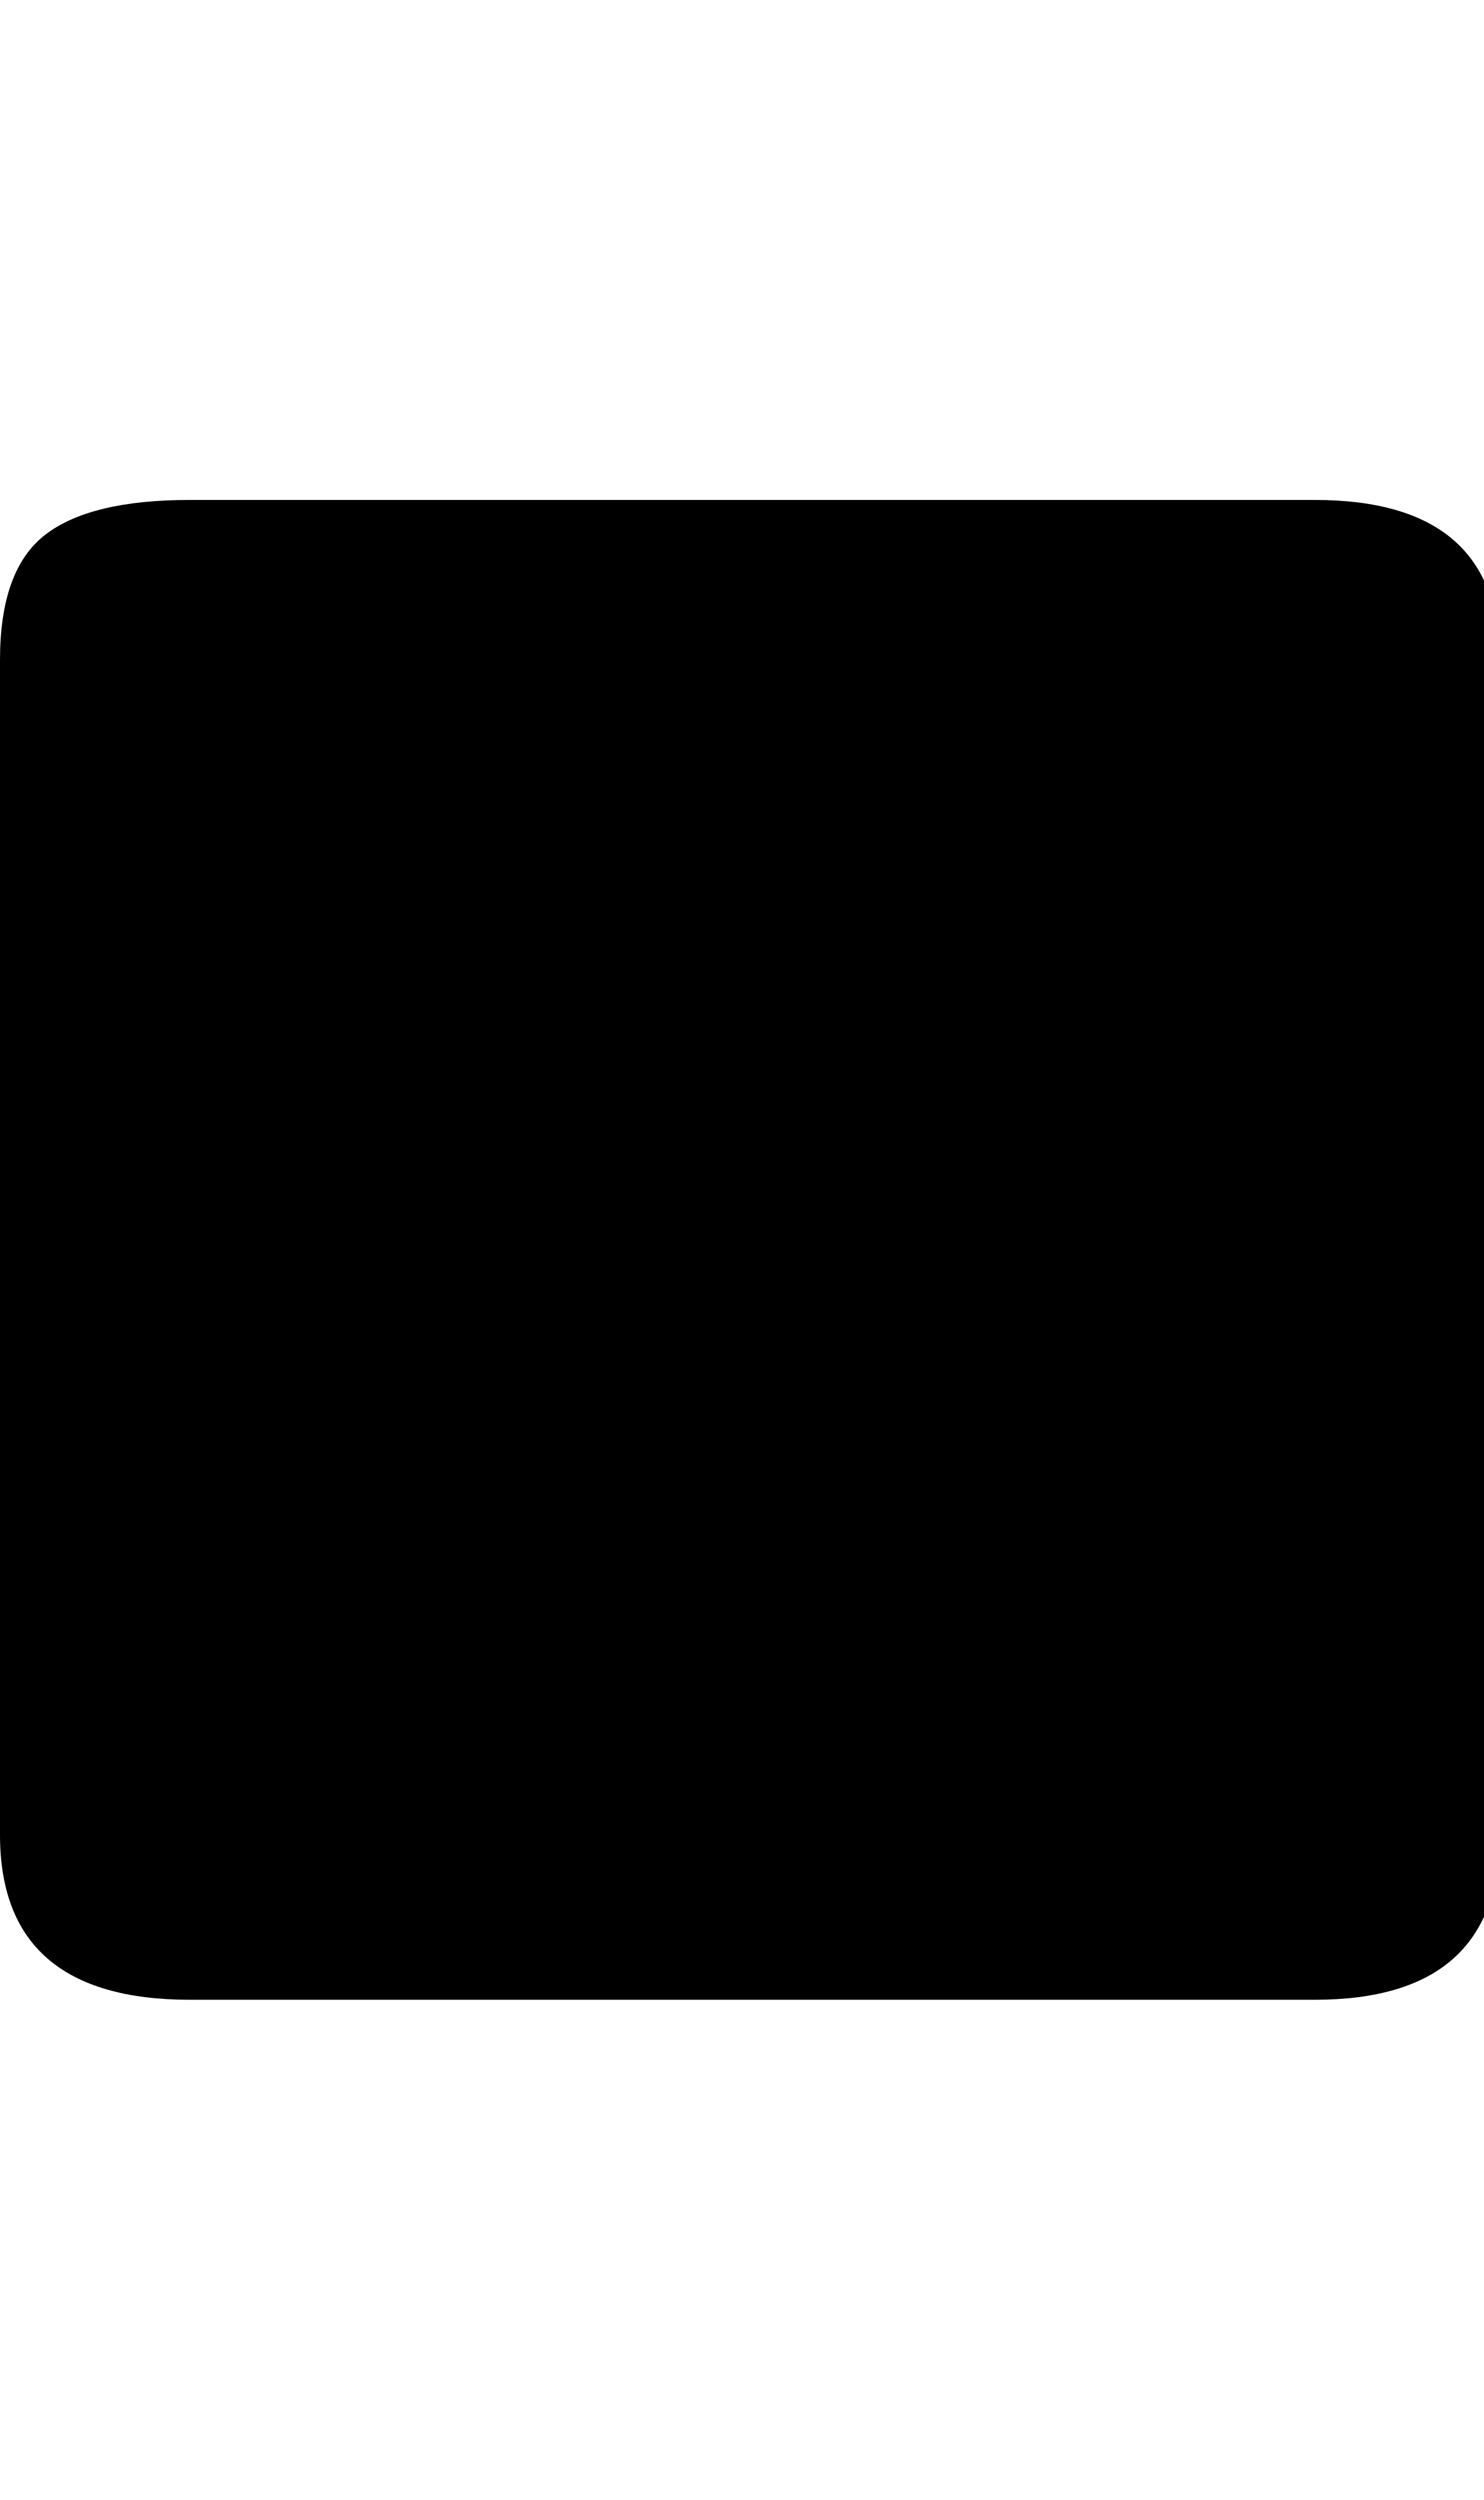
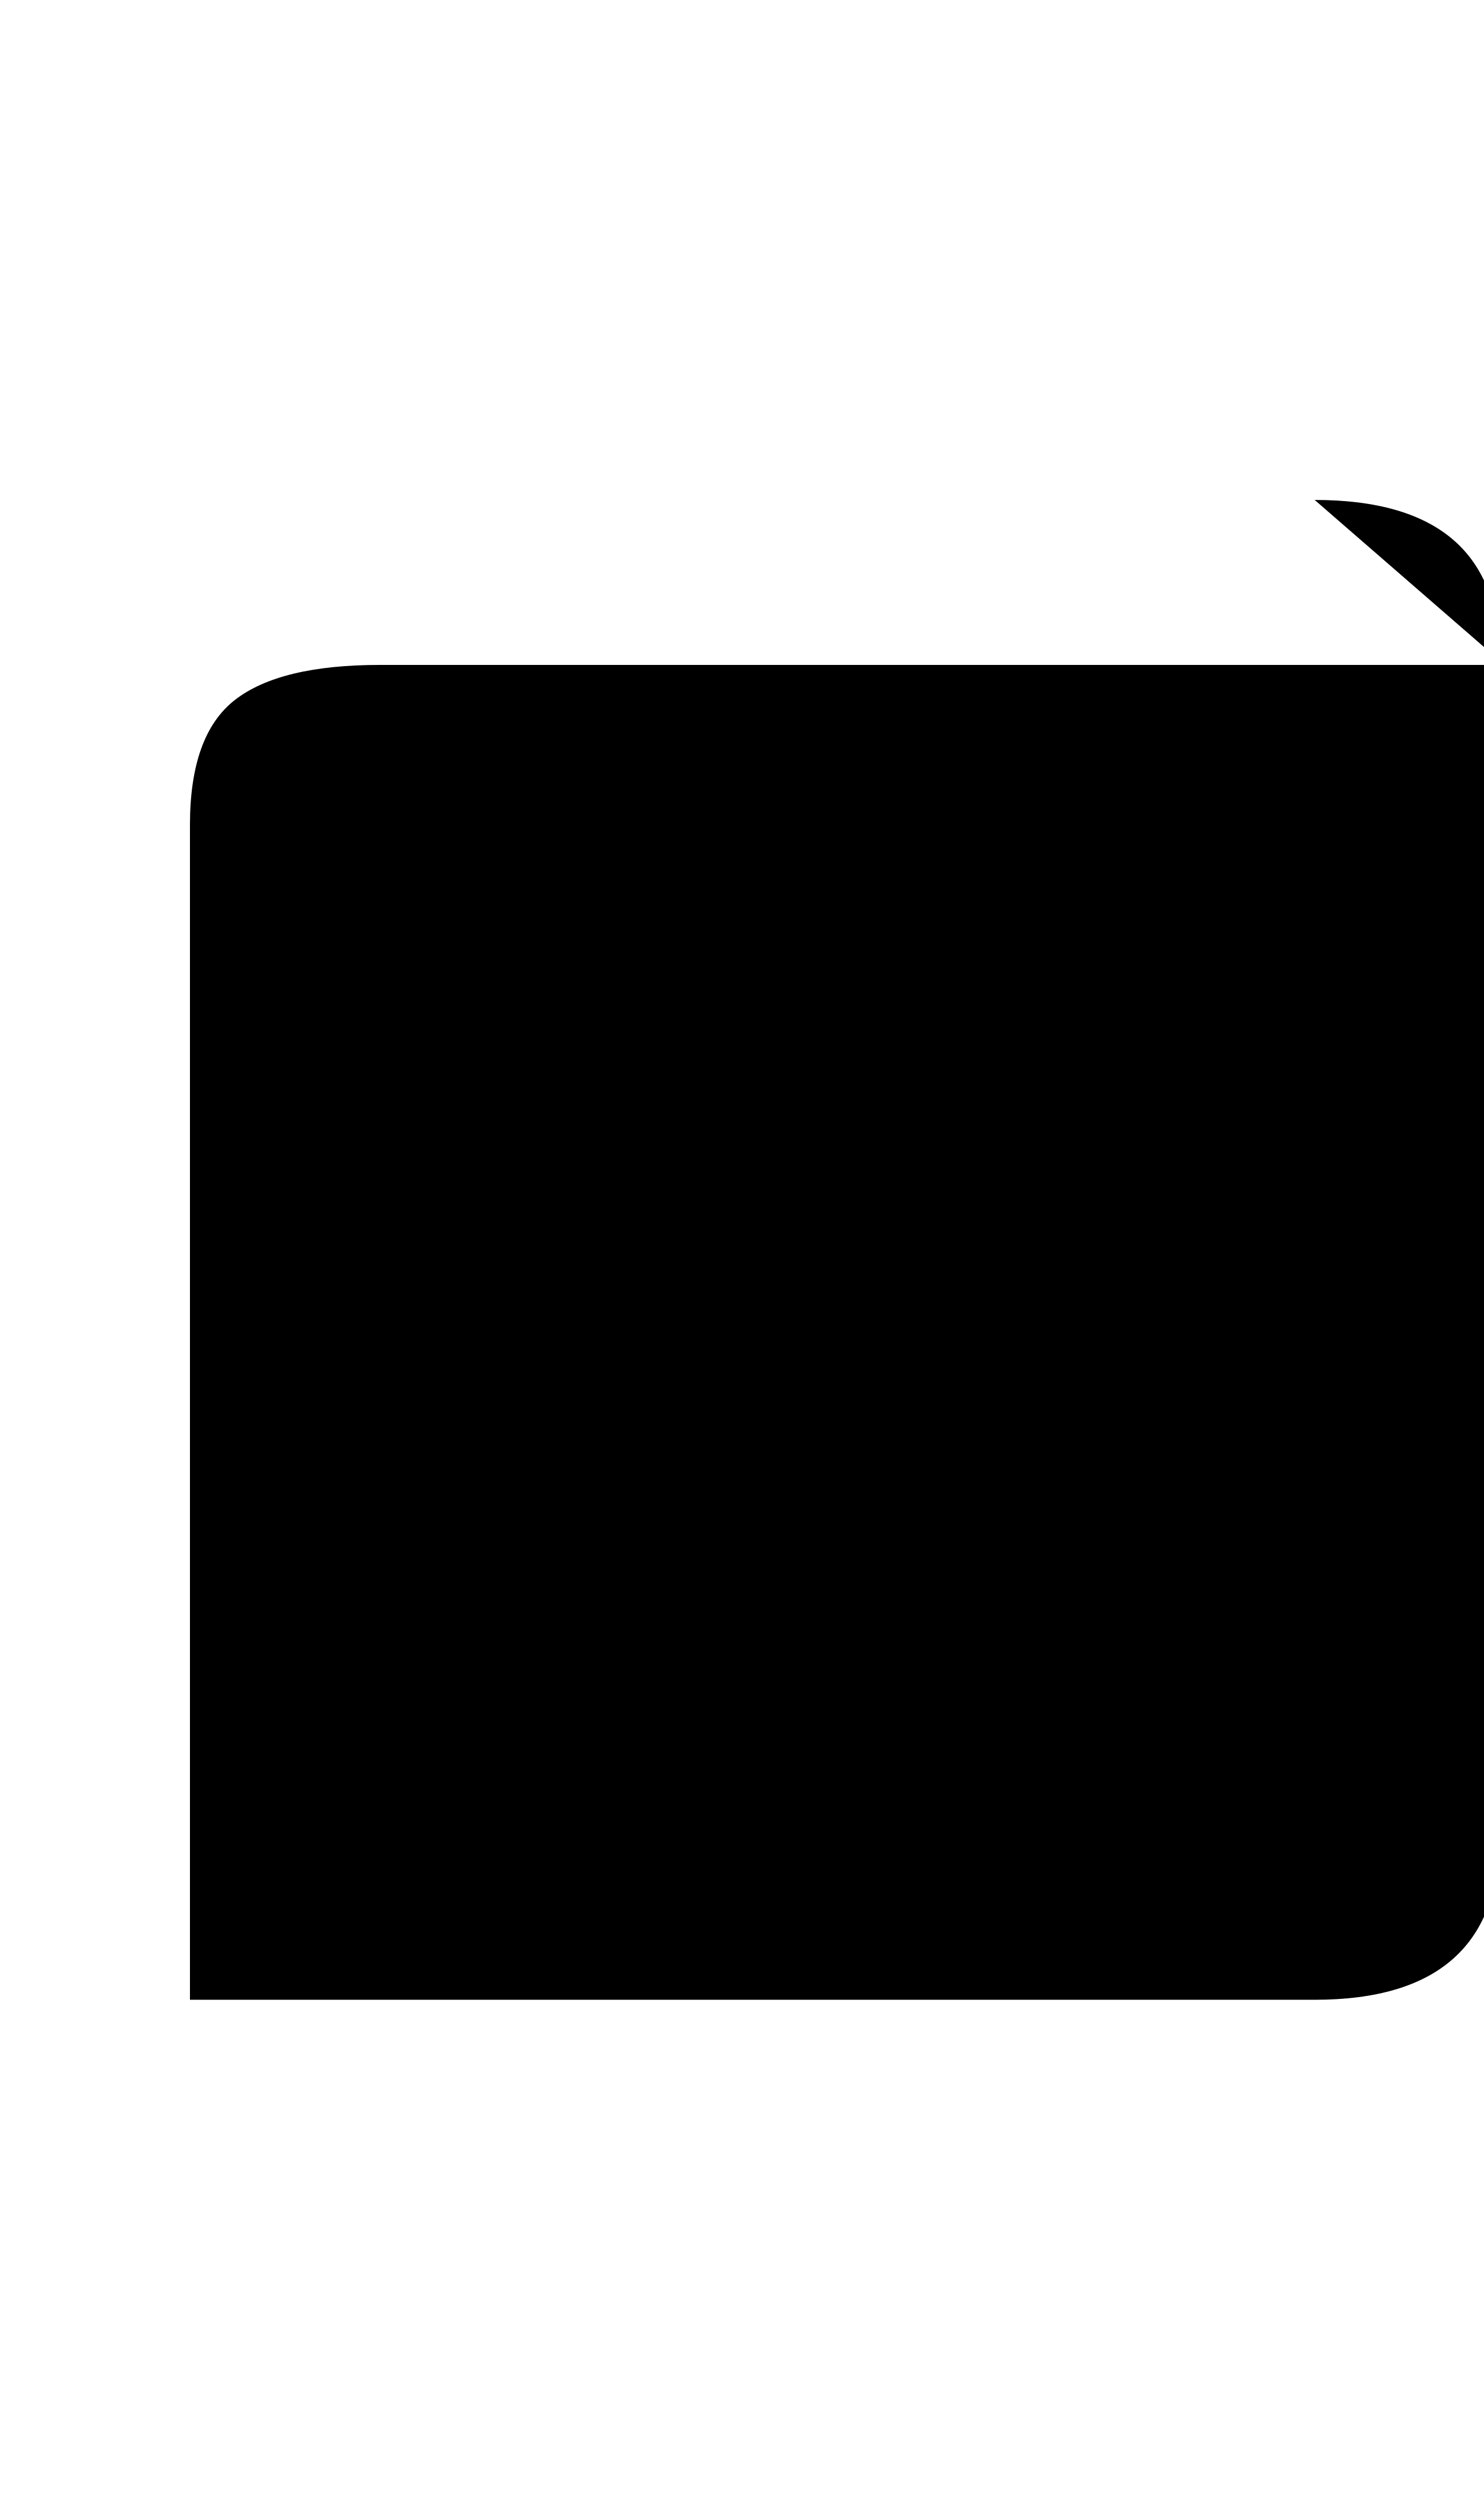
<svg xmlns="http://www.w3.org/2000/svg" version="1.1" width="19" height="32" viewBox="0 0 19 32">
-   <path d="M16.832 6.4q2.368 0 2.368 2.048v15.040q0 2.112-2.368 2.112h-14.4q-2.432 0-2.432-2.112v-15.040q0-1.152 0.576-1.6t1.856-0.448h14.4z" />
+   <path d="M16.832 6.4q2.368 0 2.368 2.048v15.040q0 2.112-2.368 2.112h-14.4v-15.040q0-1.152 0.576-1.6t1.856-0.448h14.4z" />
</svg>